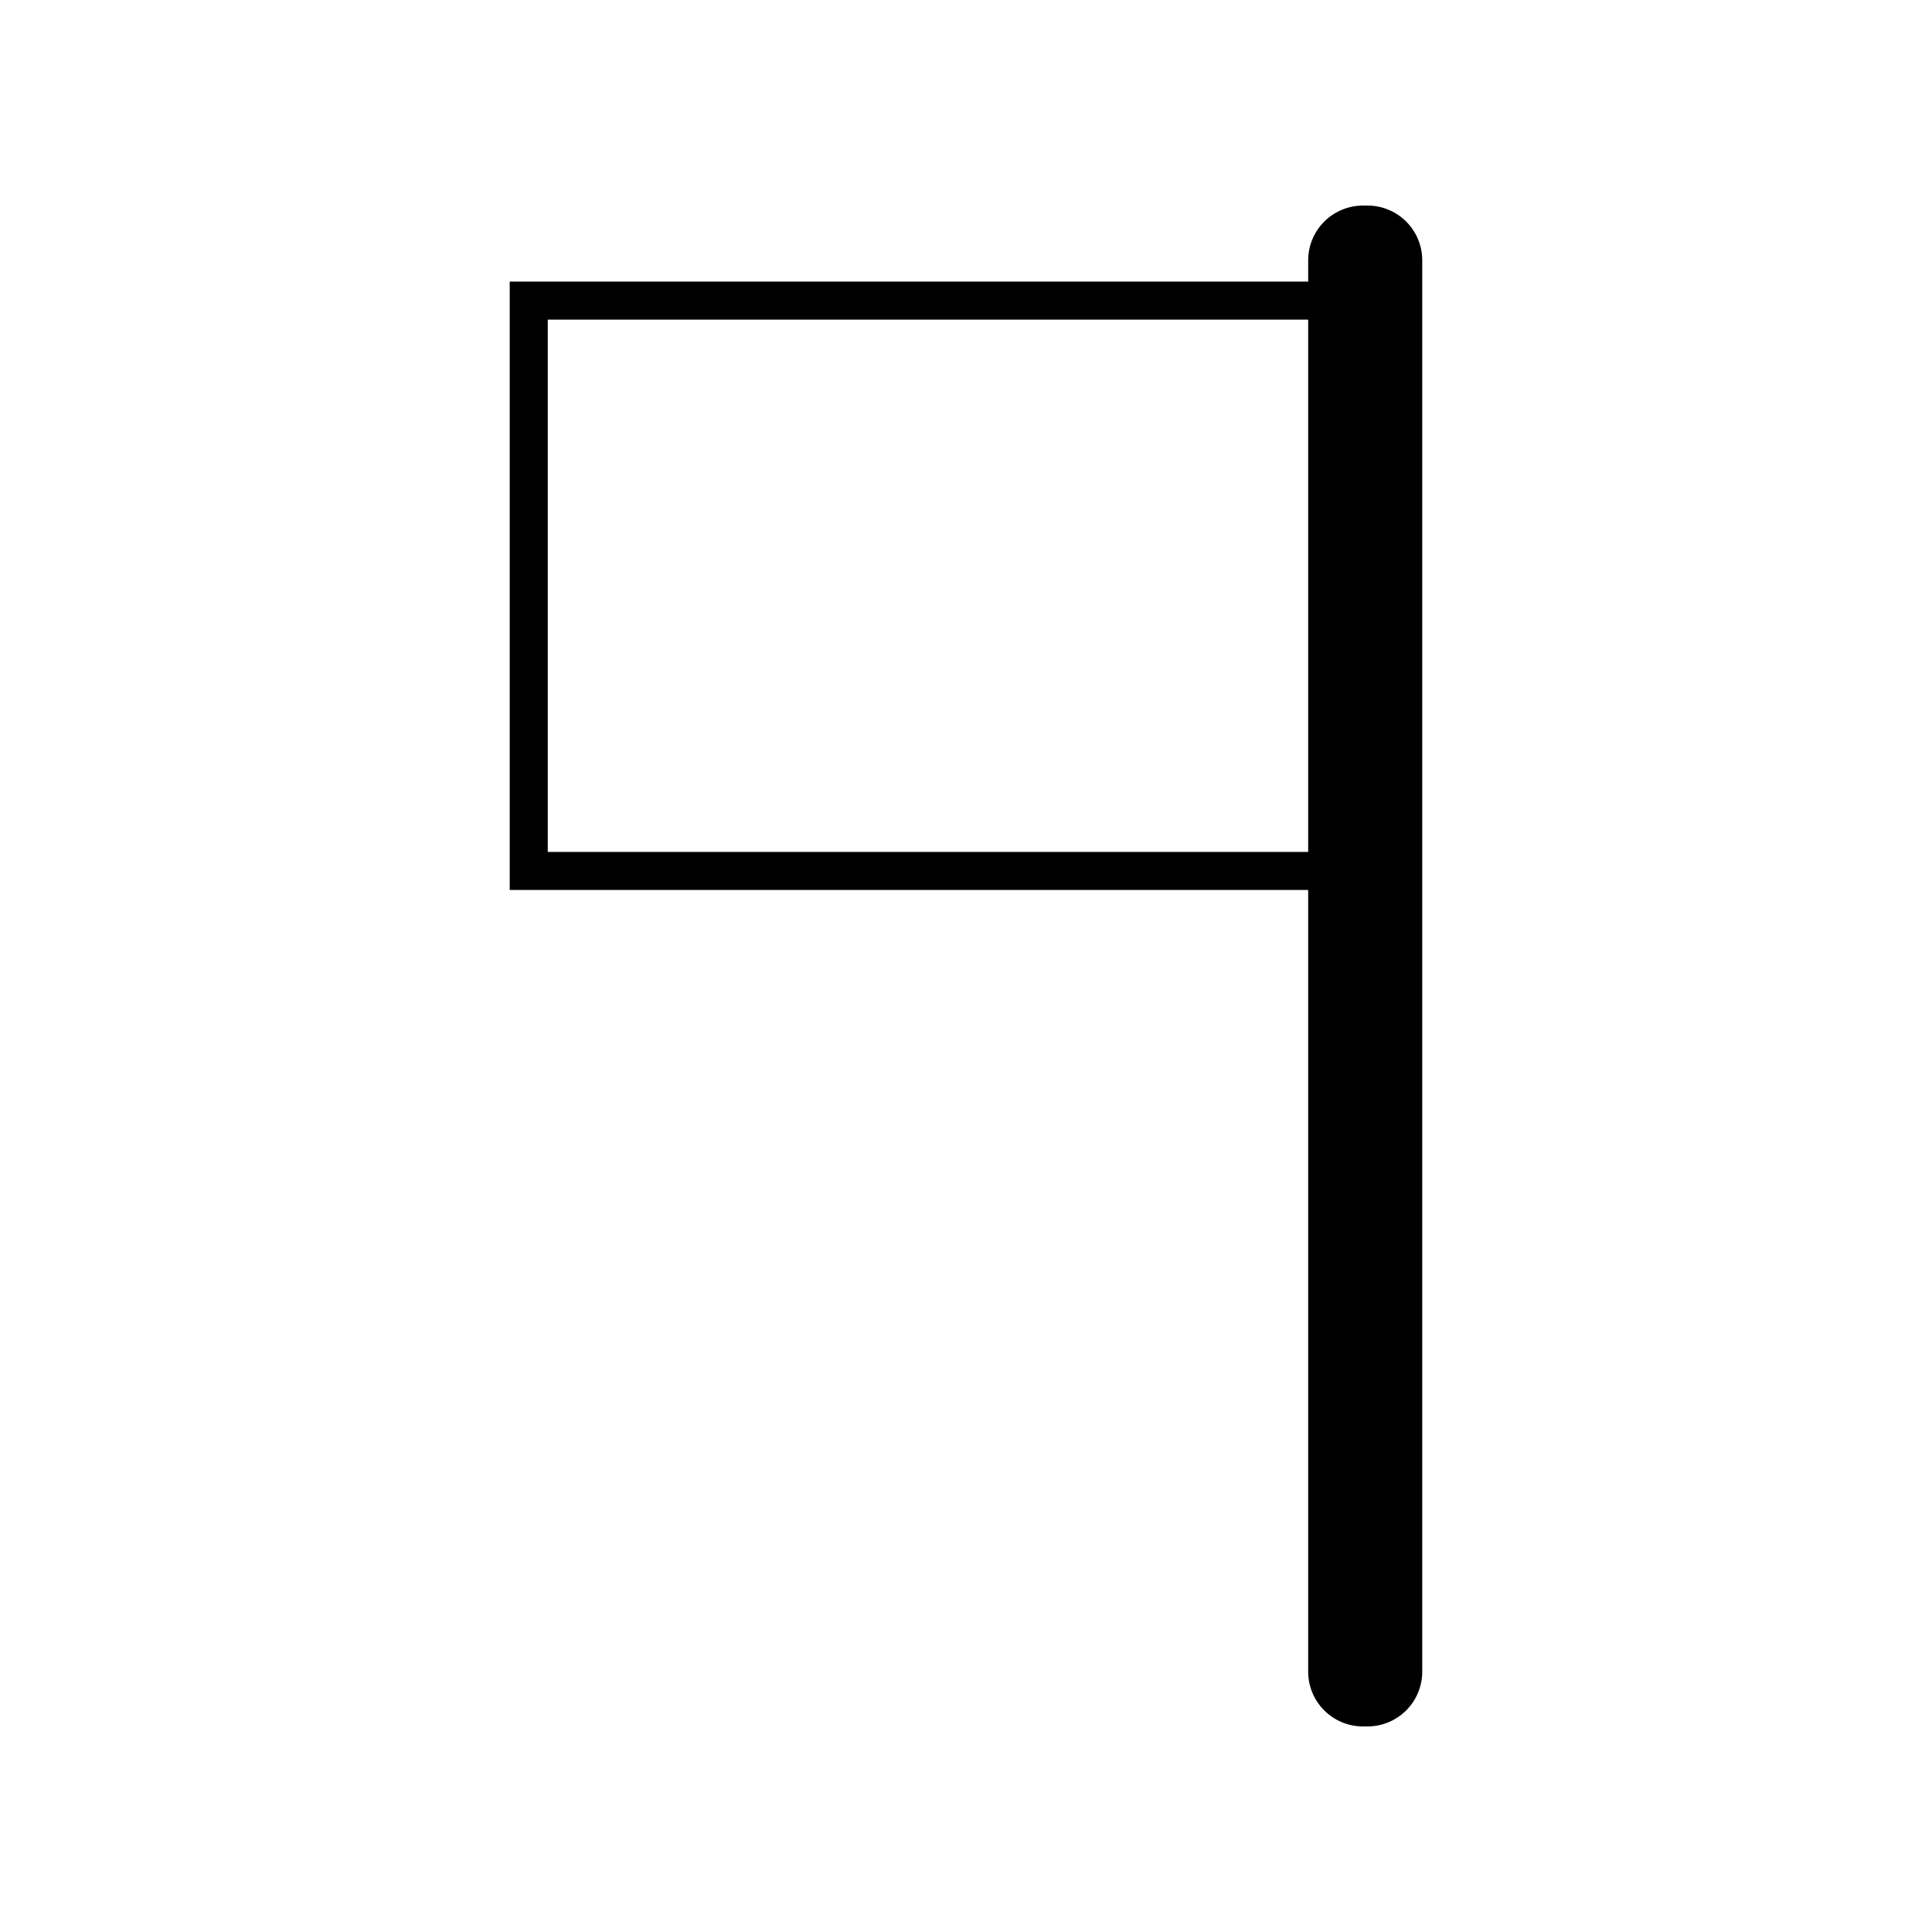
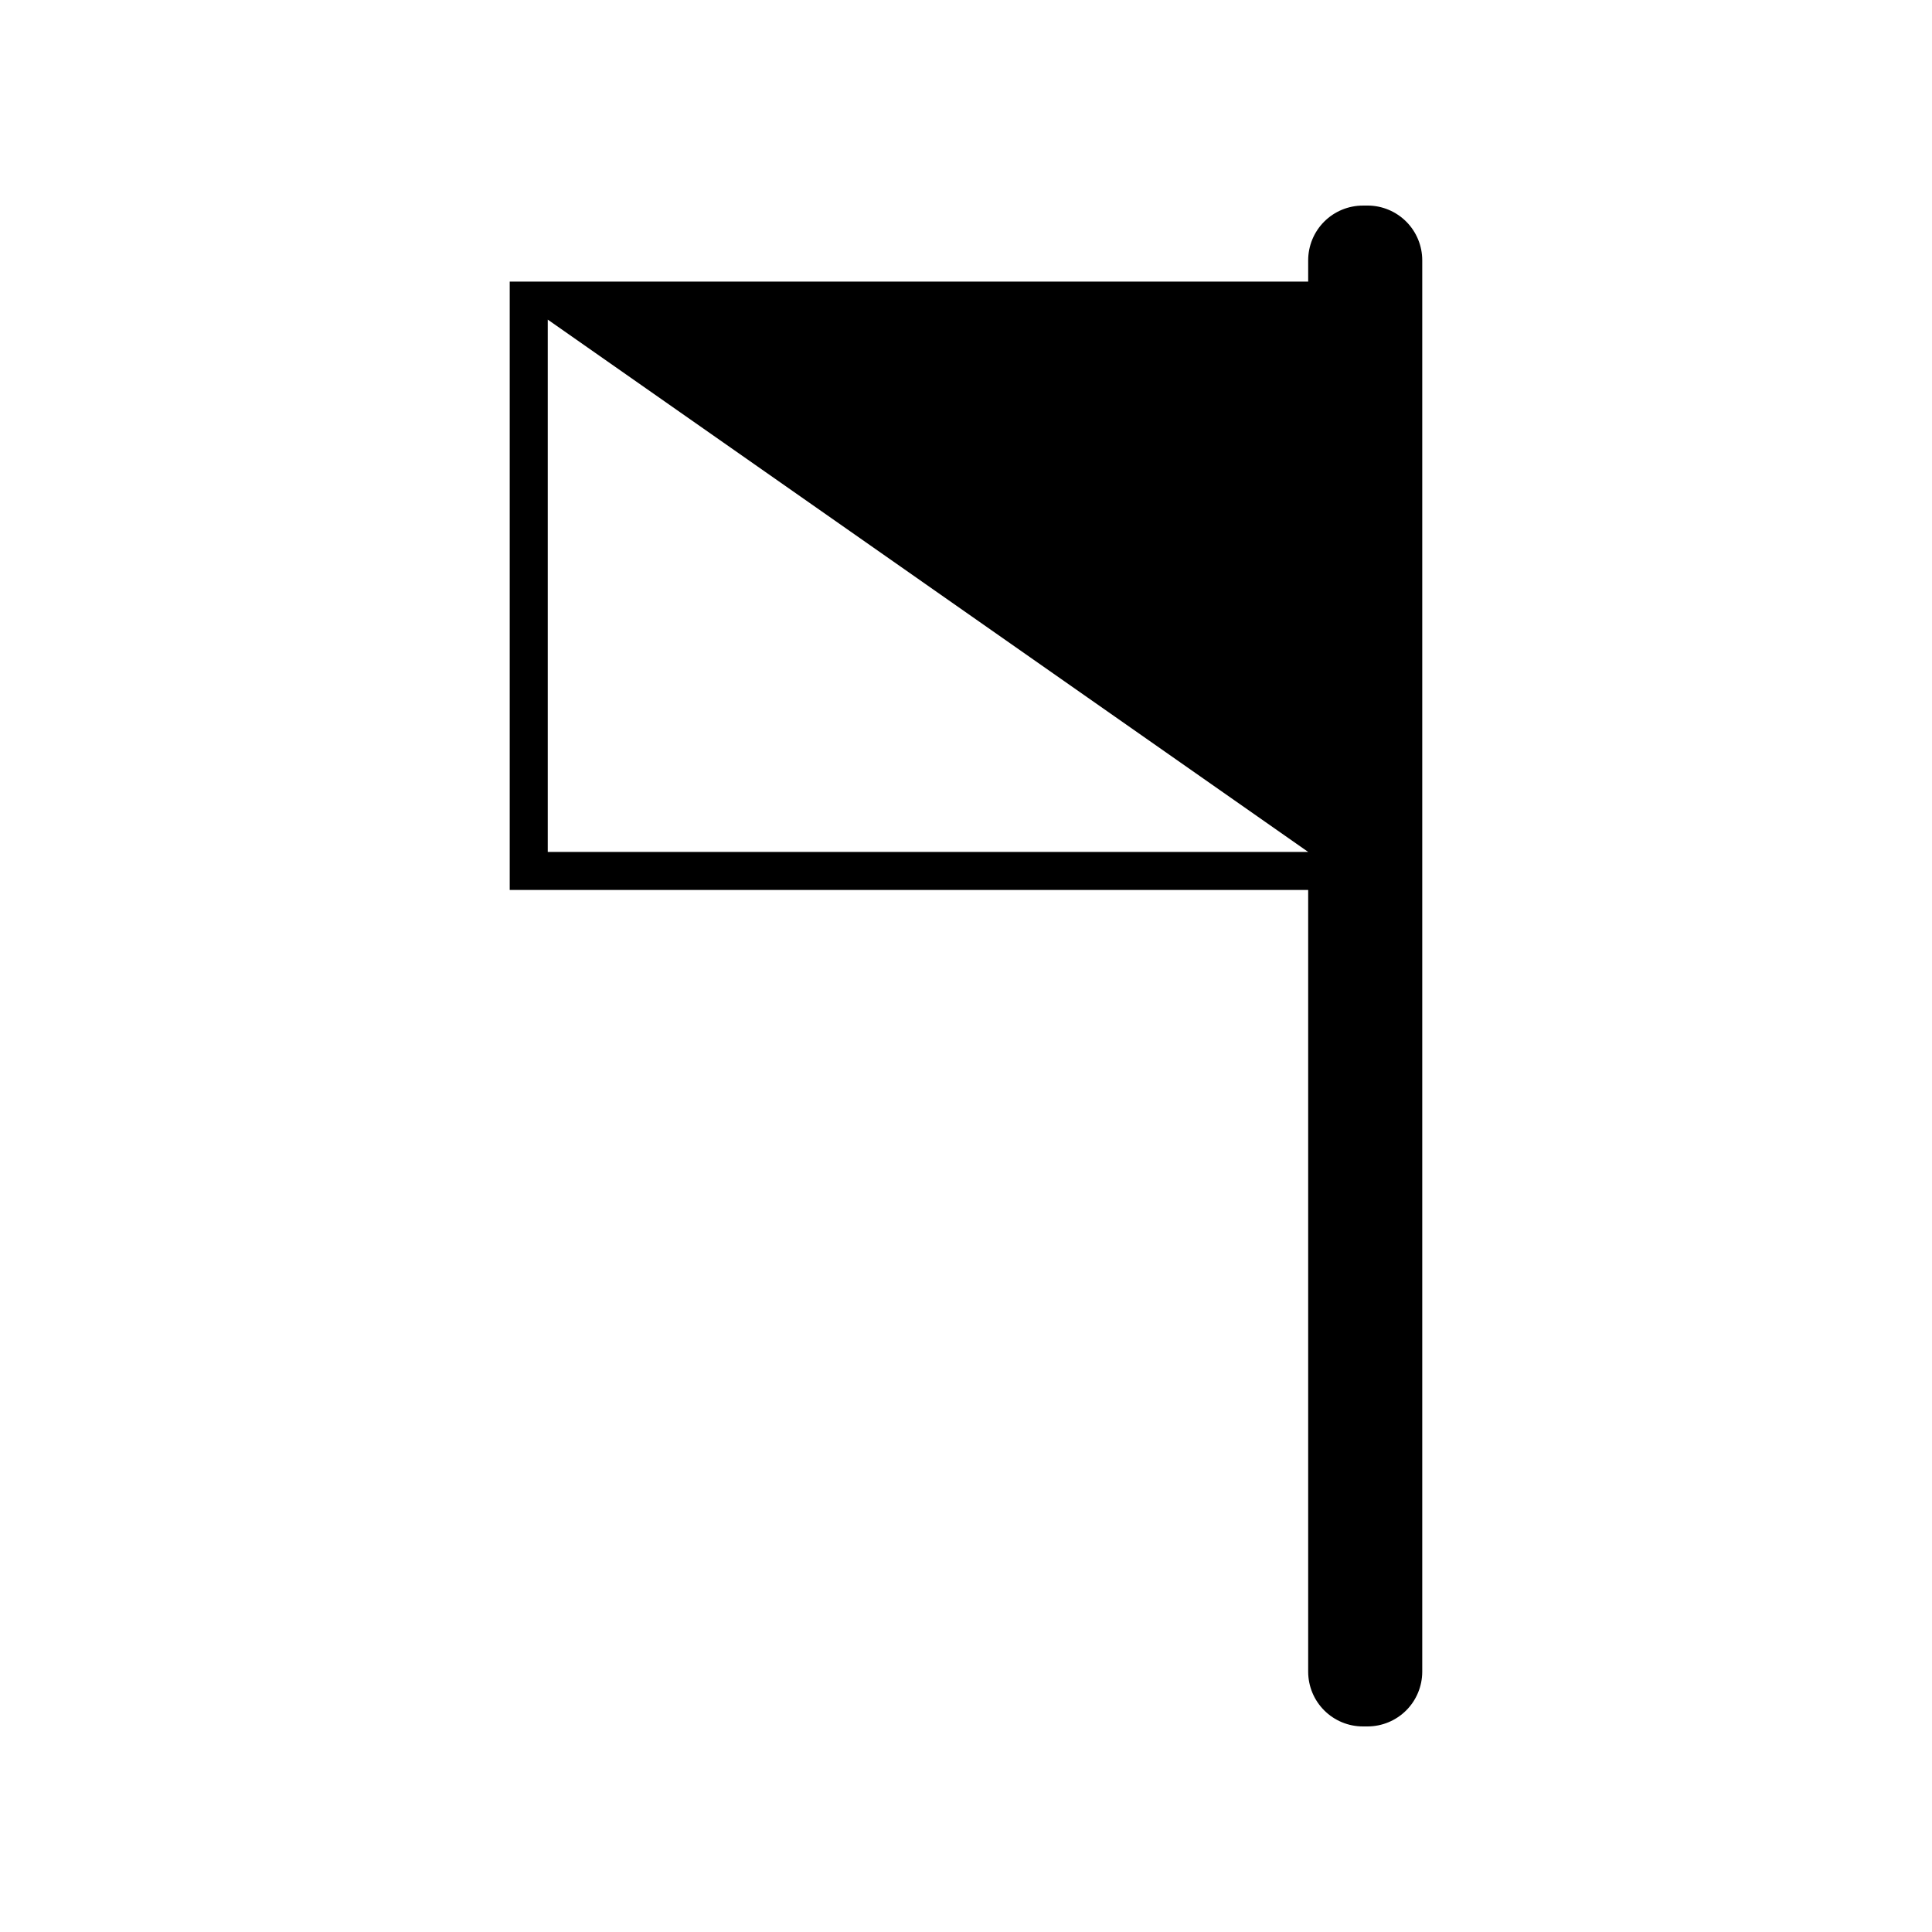
<svg xmlns="http://www.w3.org/2000/svg" fill="#000000" width="800px" height="800px" version="1.1" viewBox="144 144 512 512">
-   <path d="m506.45 198.48h-1.258c-3.848 0-7.539 1.527-10.262 4.246-2.719 2.723-4.25 6.414-4.25 10.262v5.644h-211.6v161.22h211.6v207.21c0.016 3.84 1.547 7.519 4.269 10.227 2.719 2.711 6.402 4.234 10.242 4.234h1.258c3.832-0.016 7.5-1.543 10.211-4.25 2.707-2.711 4.234-6.379 4.25-10.211v-374.08c0-3.84-1.523-7.523-4.234-10.242-2.711-2.719-6.387-4.254-10.227-4.266zm-15.77 171.29h-201.52v-141.07h201.52z" />
+   <path d="m506.45 198.48h-1.258c-3.848 0-7.539 1.527-10.262 4.246-2.719 2.723-4.25 6.414-4.25 10.262v5.644h-211.6v161.22h211.6v207.21c0.016 3.84 1.547 7.519 4.269 10.227 2.719 2.711 6.402 4.234 10.242 4.234h1.258c3.832-0.016 7.5-1.543 10.211-4.25 2.707-2.711 4.234-6.379 4.25-10.211v-374.08c0-3.84-1.523-7.523-4.234-10.242-2.711-2.719-6.387-4.254-10.227-4.266zm-15.77 171.29h-201.52v-141.07z" />
</svg>